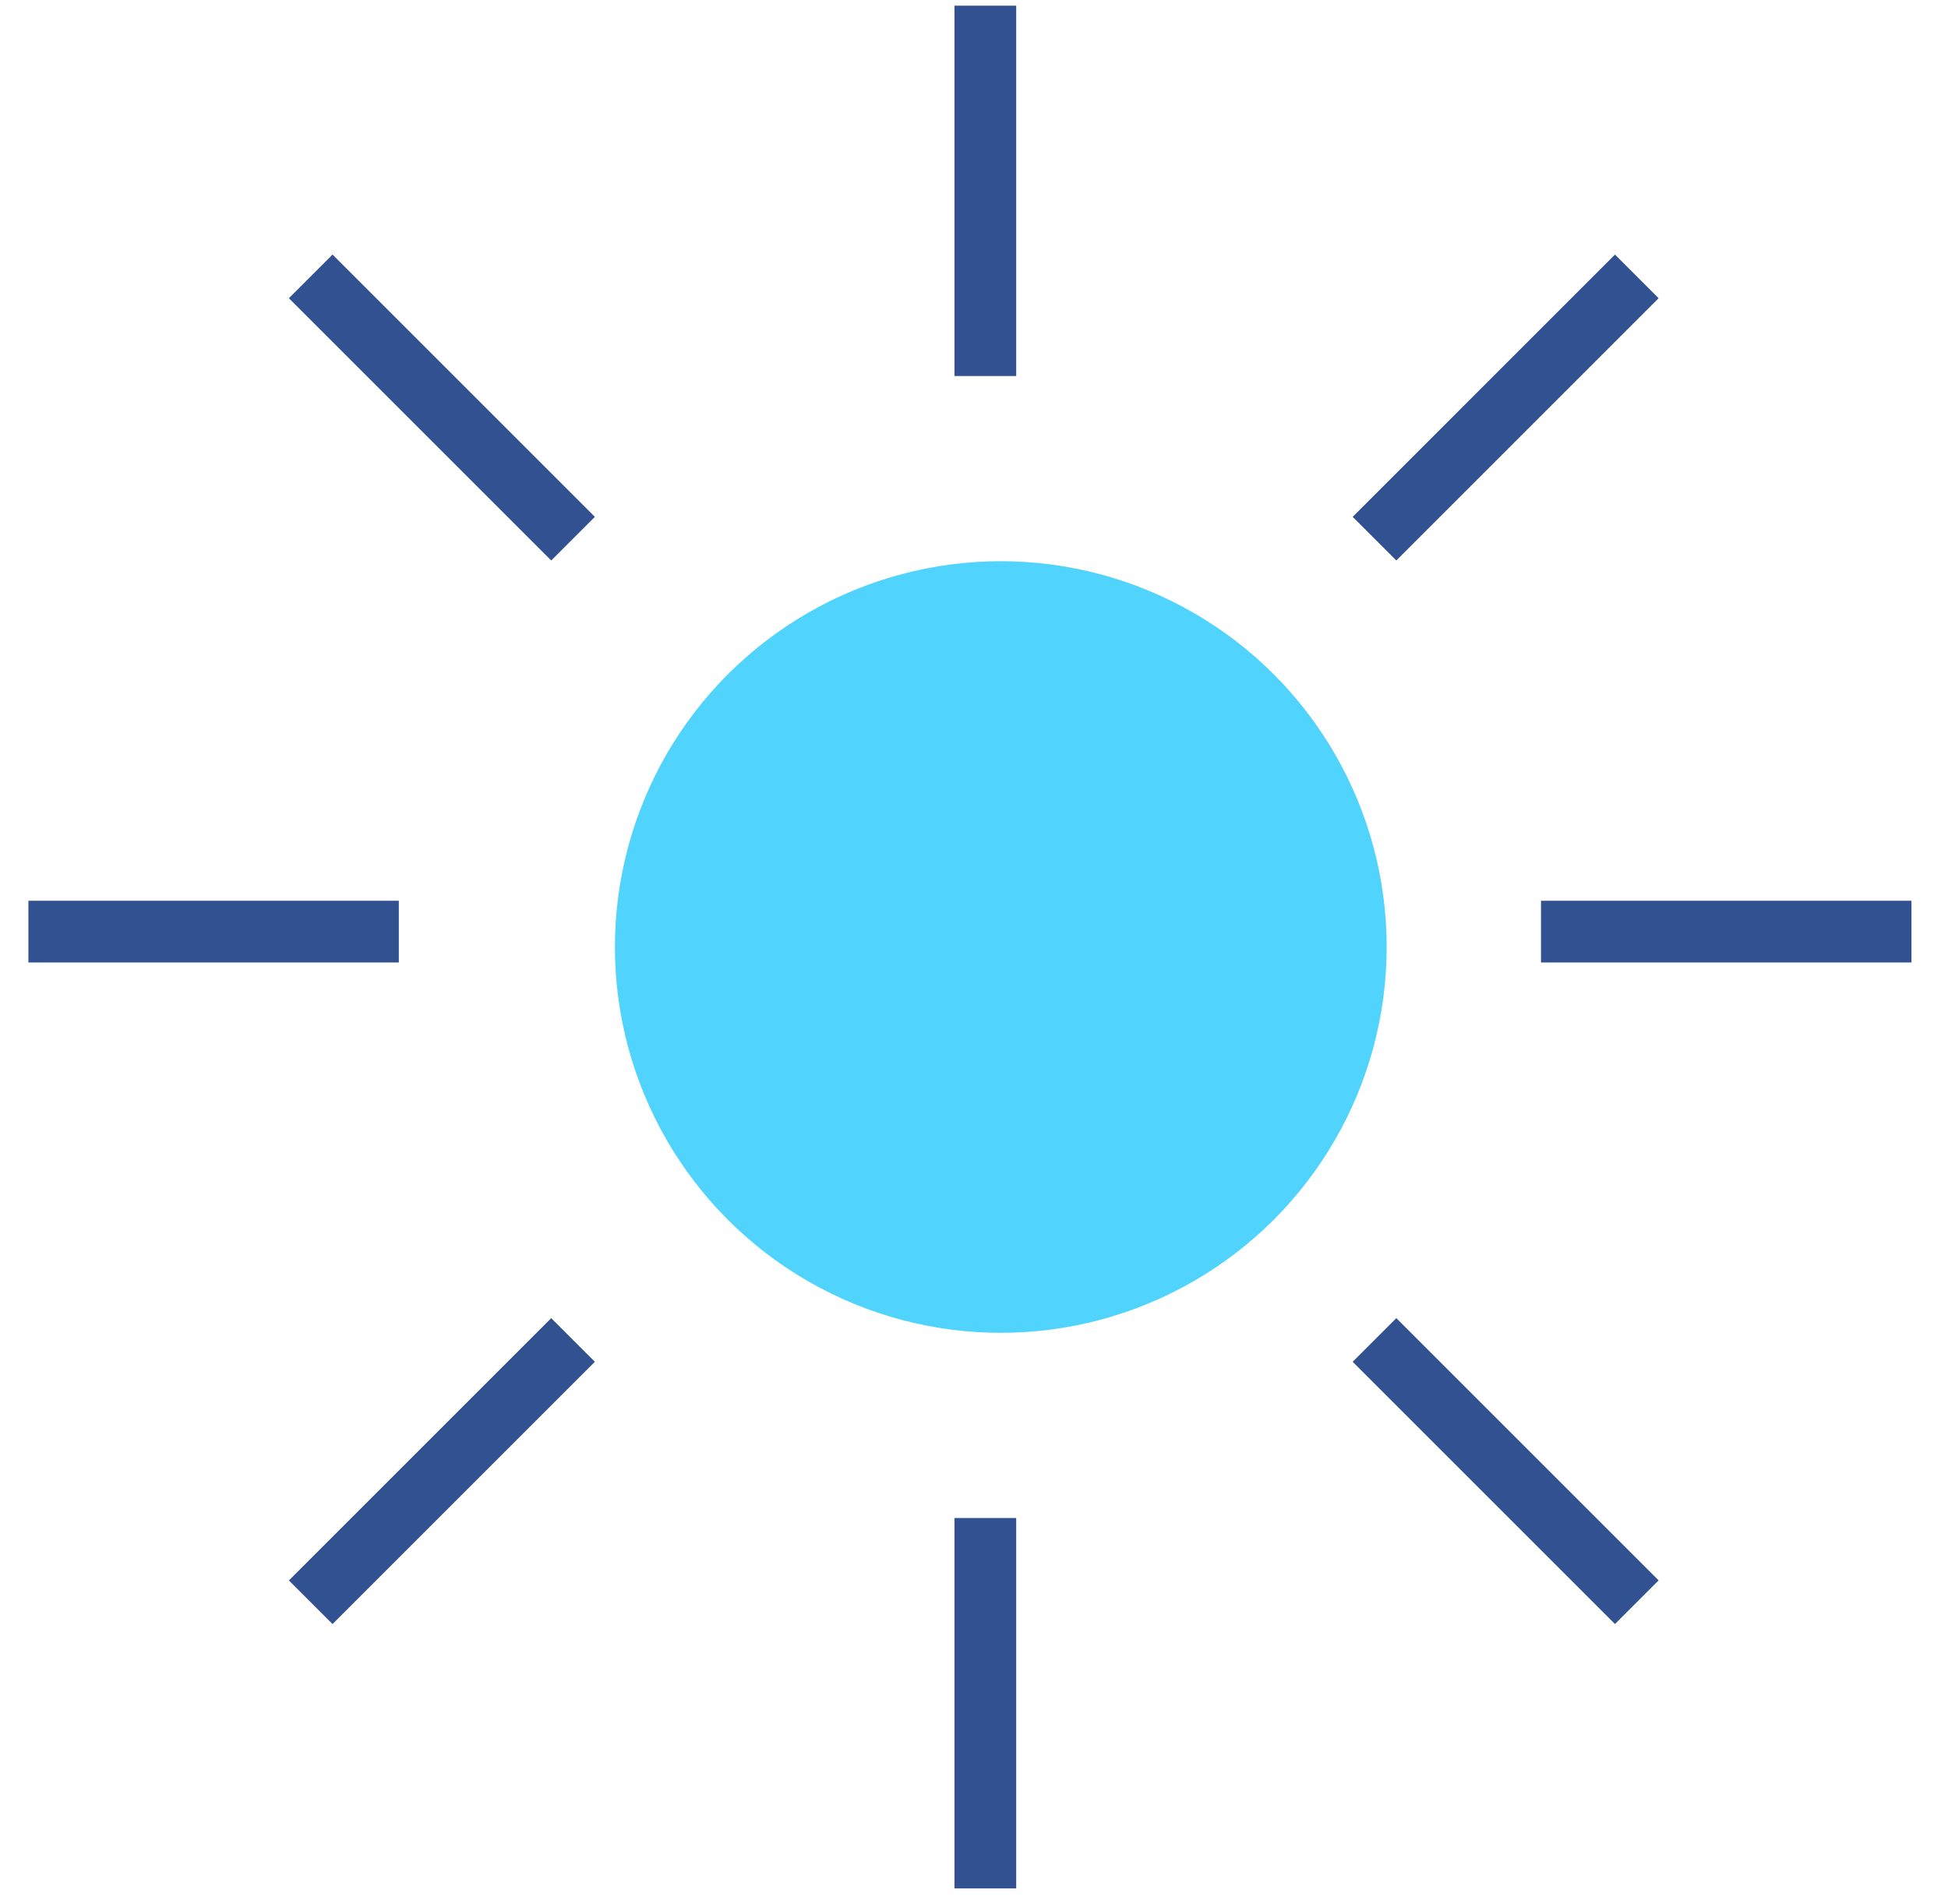
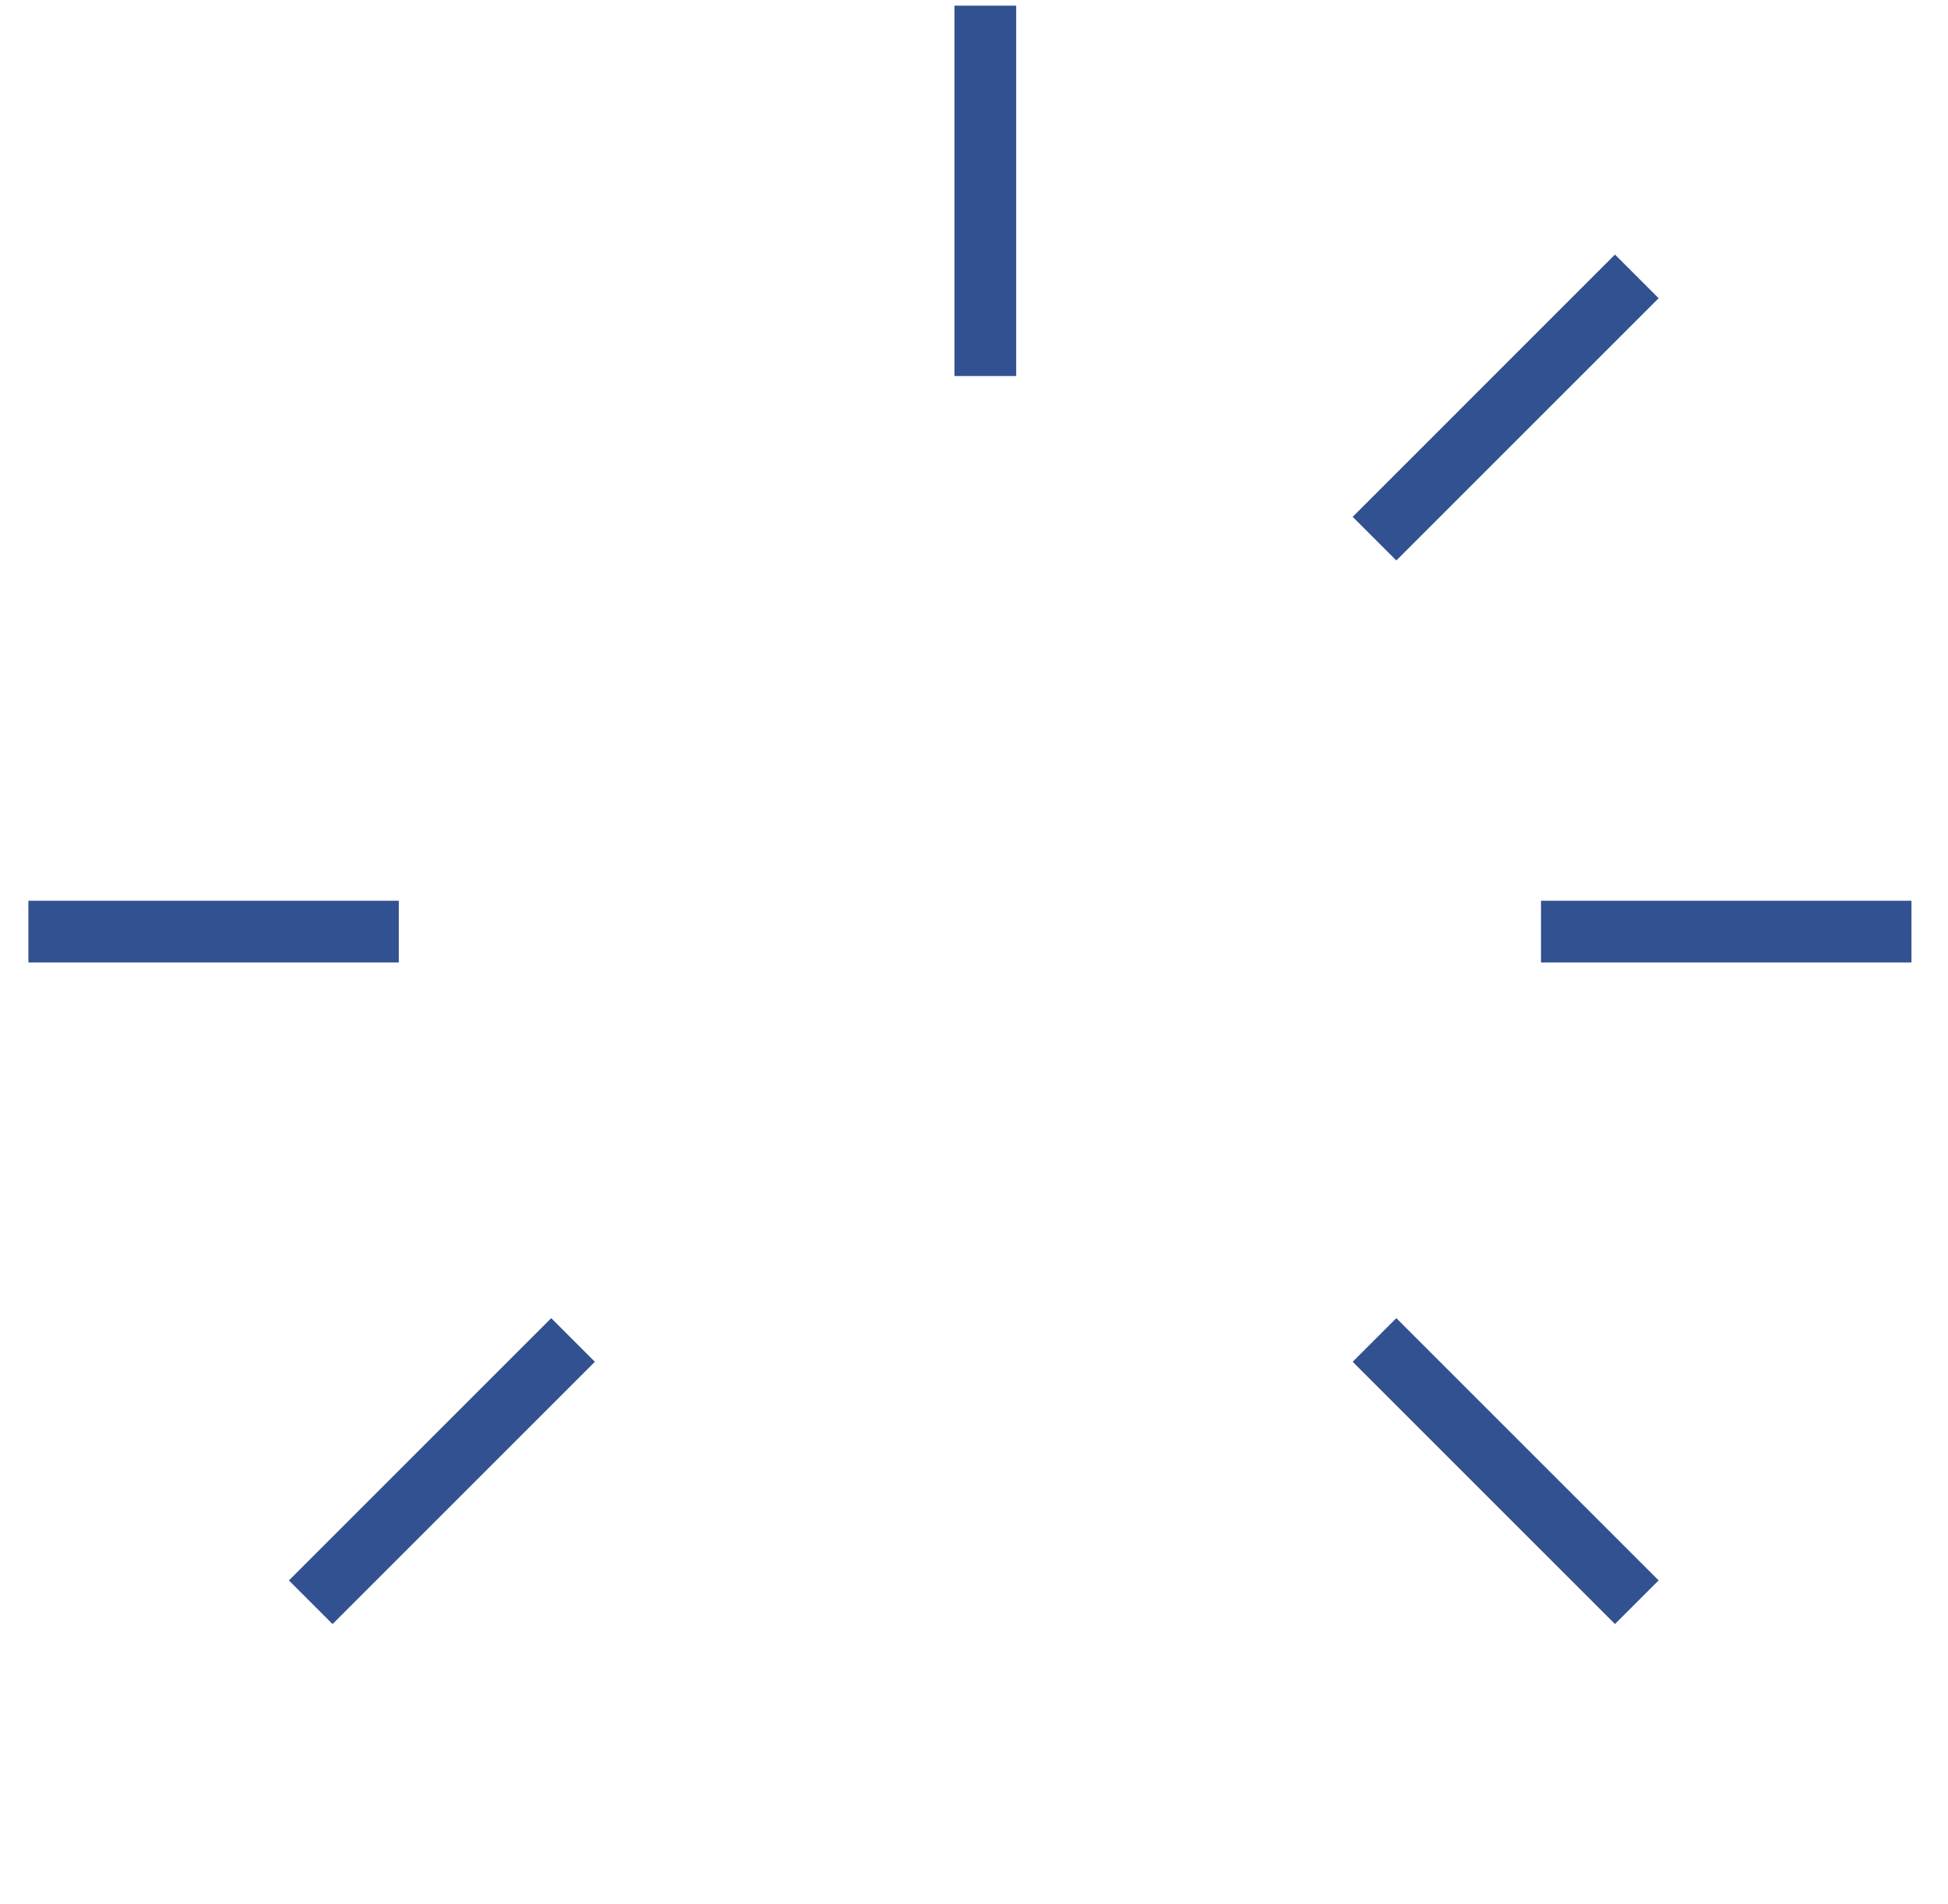
<svg xmlns="http://www.w3.org/2000/svg" width="45" height="44" viewBox="0 0 45 44" fill="none">
  <g id="Group 280">
    <g id="Group 274">
-       <circle id="Ellipse 62" cx="23.119" cy="21.881" r="8.914" fill="#50D3FC" />
      <path id="Vector 51" d="M22.762 0.131V8.688" stroke="#325191" stroke-width="1.426" />
-       <path id="Vector 52" d="M22.762 35.074V43.631" stroke="#325191" stroke-width="1.426" />
      <path id="Vector 53" d="M44.156 21.525L35.598 21.525" stroke="#325191" stroke-width="1.426" />
      <path id="Vector 54" d="M9.213 21.525L0.656 21.525" stroke="#325191" stroke-width="1.426" />
      <path id="Vector 55" d="M37.811 6.386L31.752 12.446" stroke="#325191" stroke-width="1.426" />
      <path id="Vector 56" d="M13.238 30.96L7.178 37.02" stroke="#325191" stroke-width="1.426" />
      <path id="Vector 57" d="M37.811 37.019L31.752 30.96" stroke="#325191" stroke-width="1.426" />
-       <path id="Vector 58" d="M13.238 12.446L7.178 6.386" stroke="#325191" stroke-width="1.426" />
    </g>
  </g>
</svg>